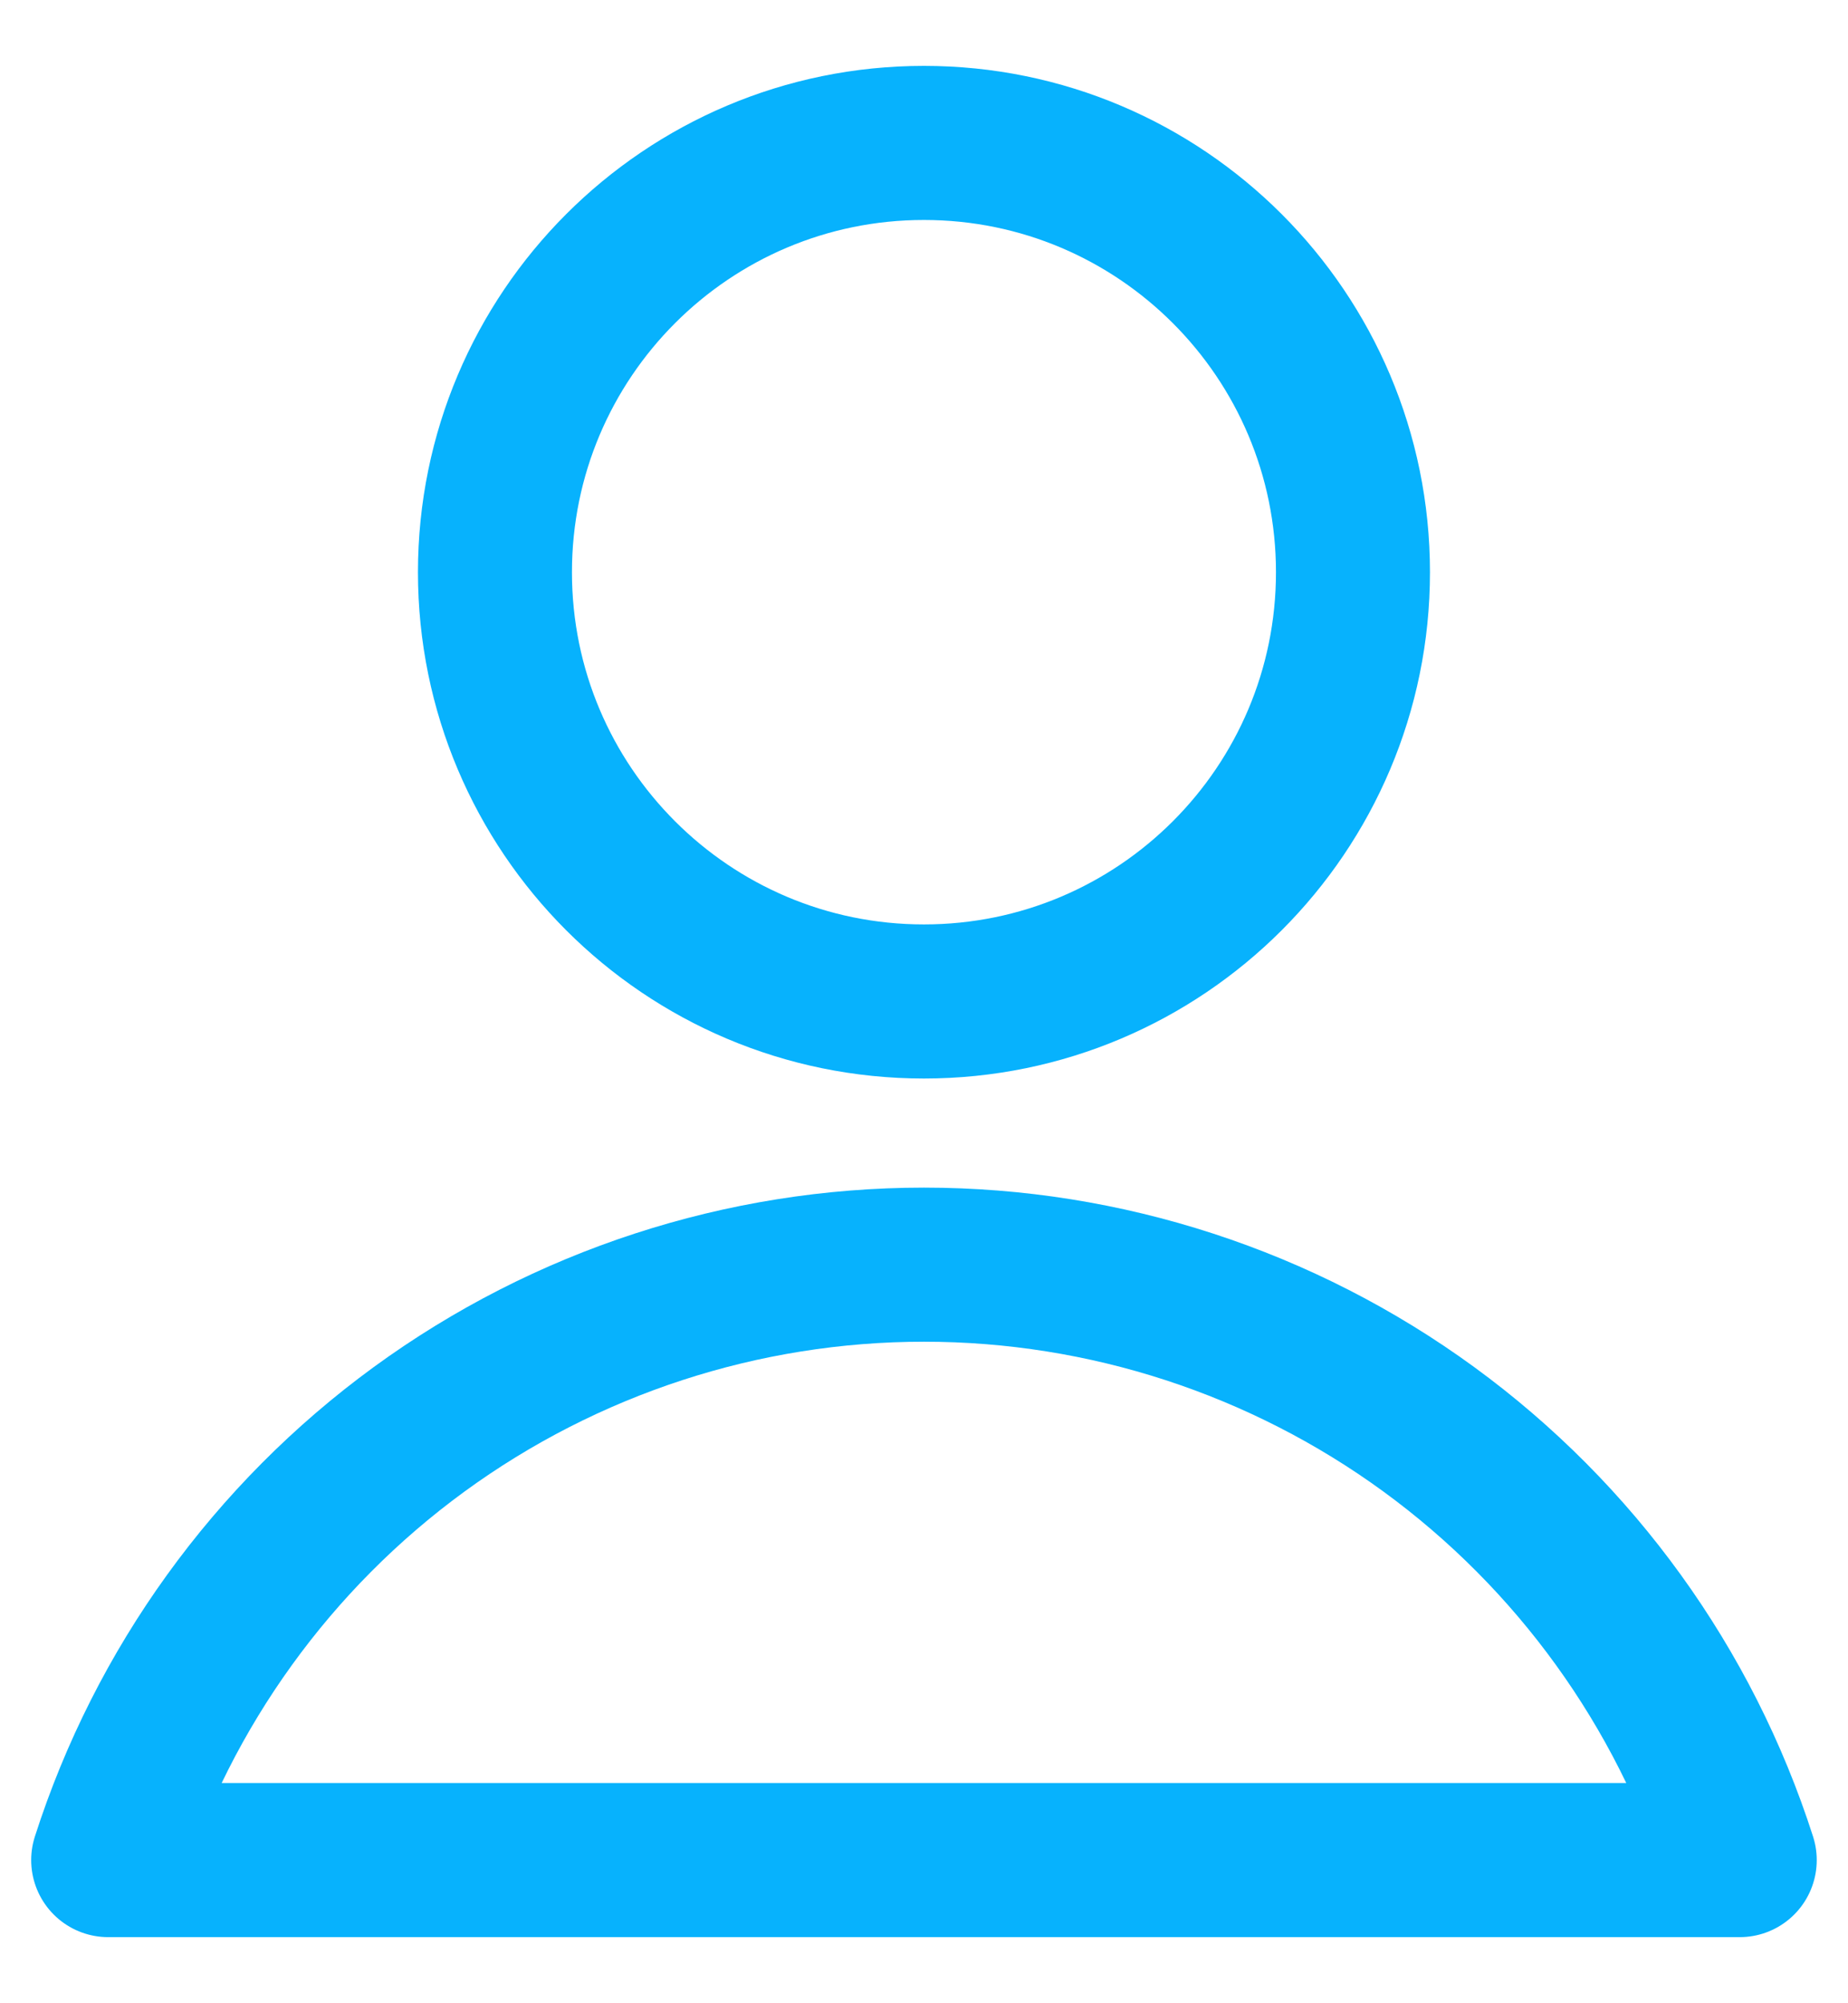
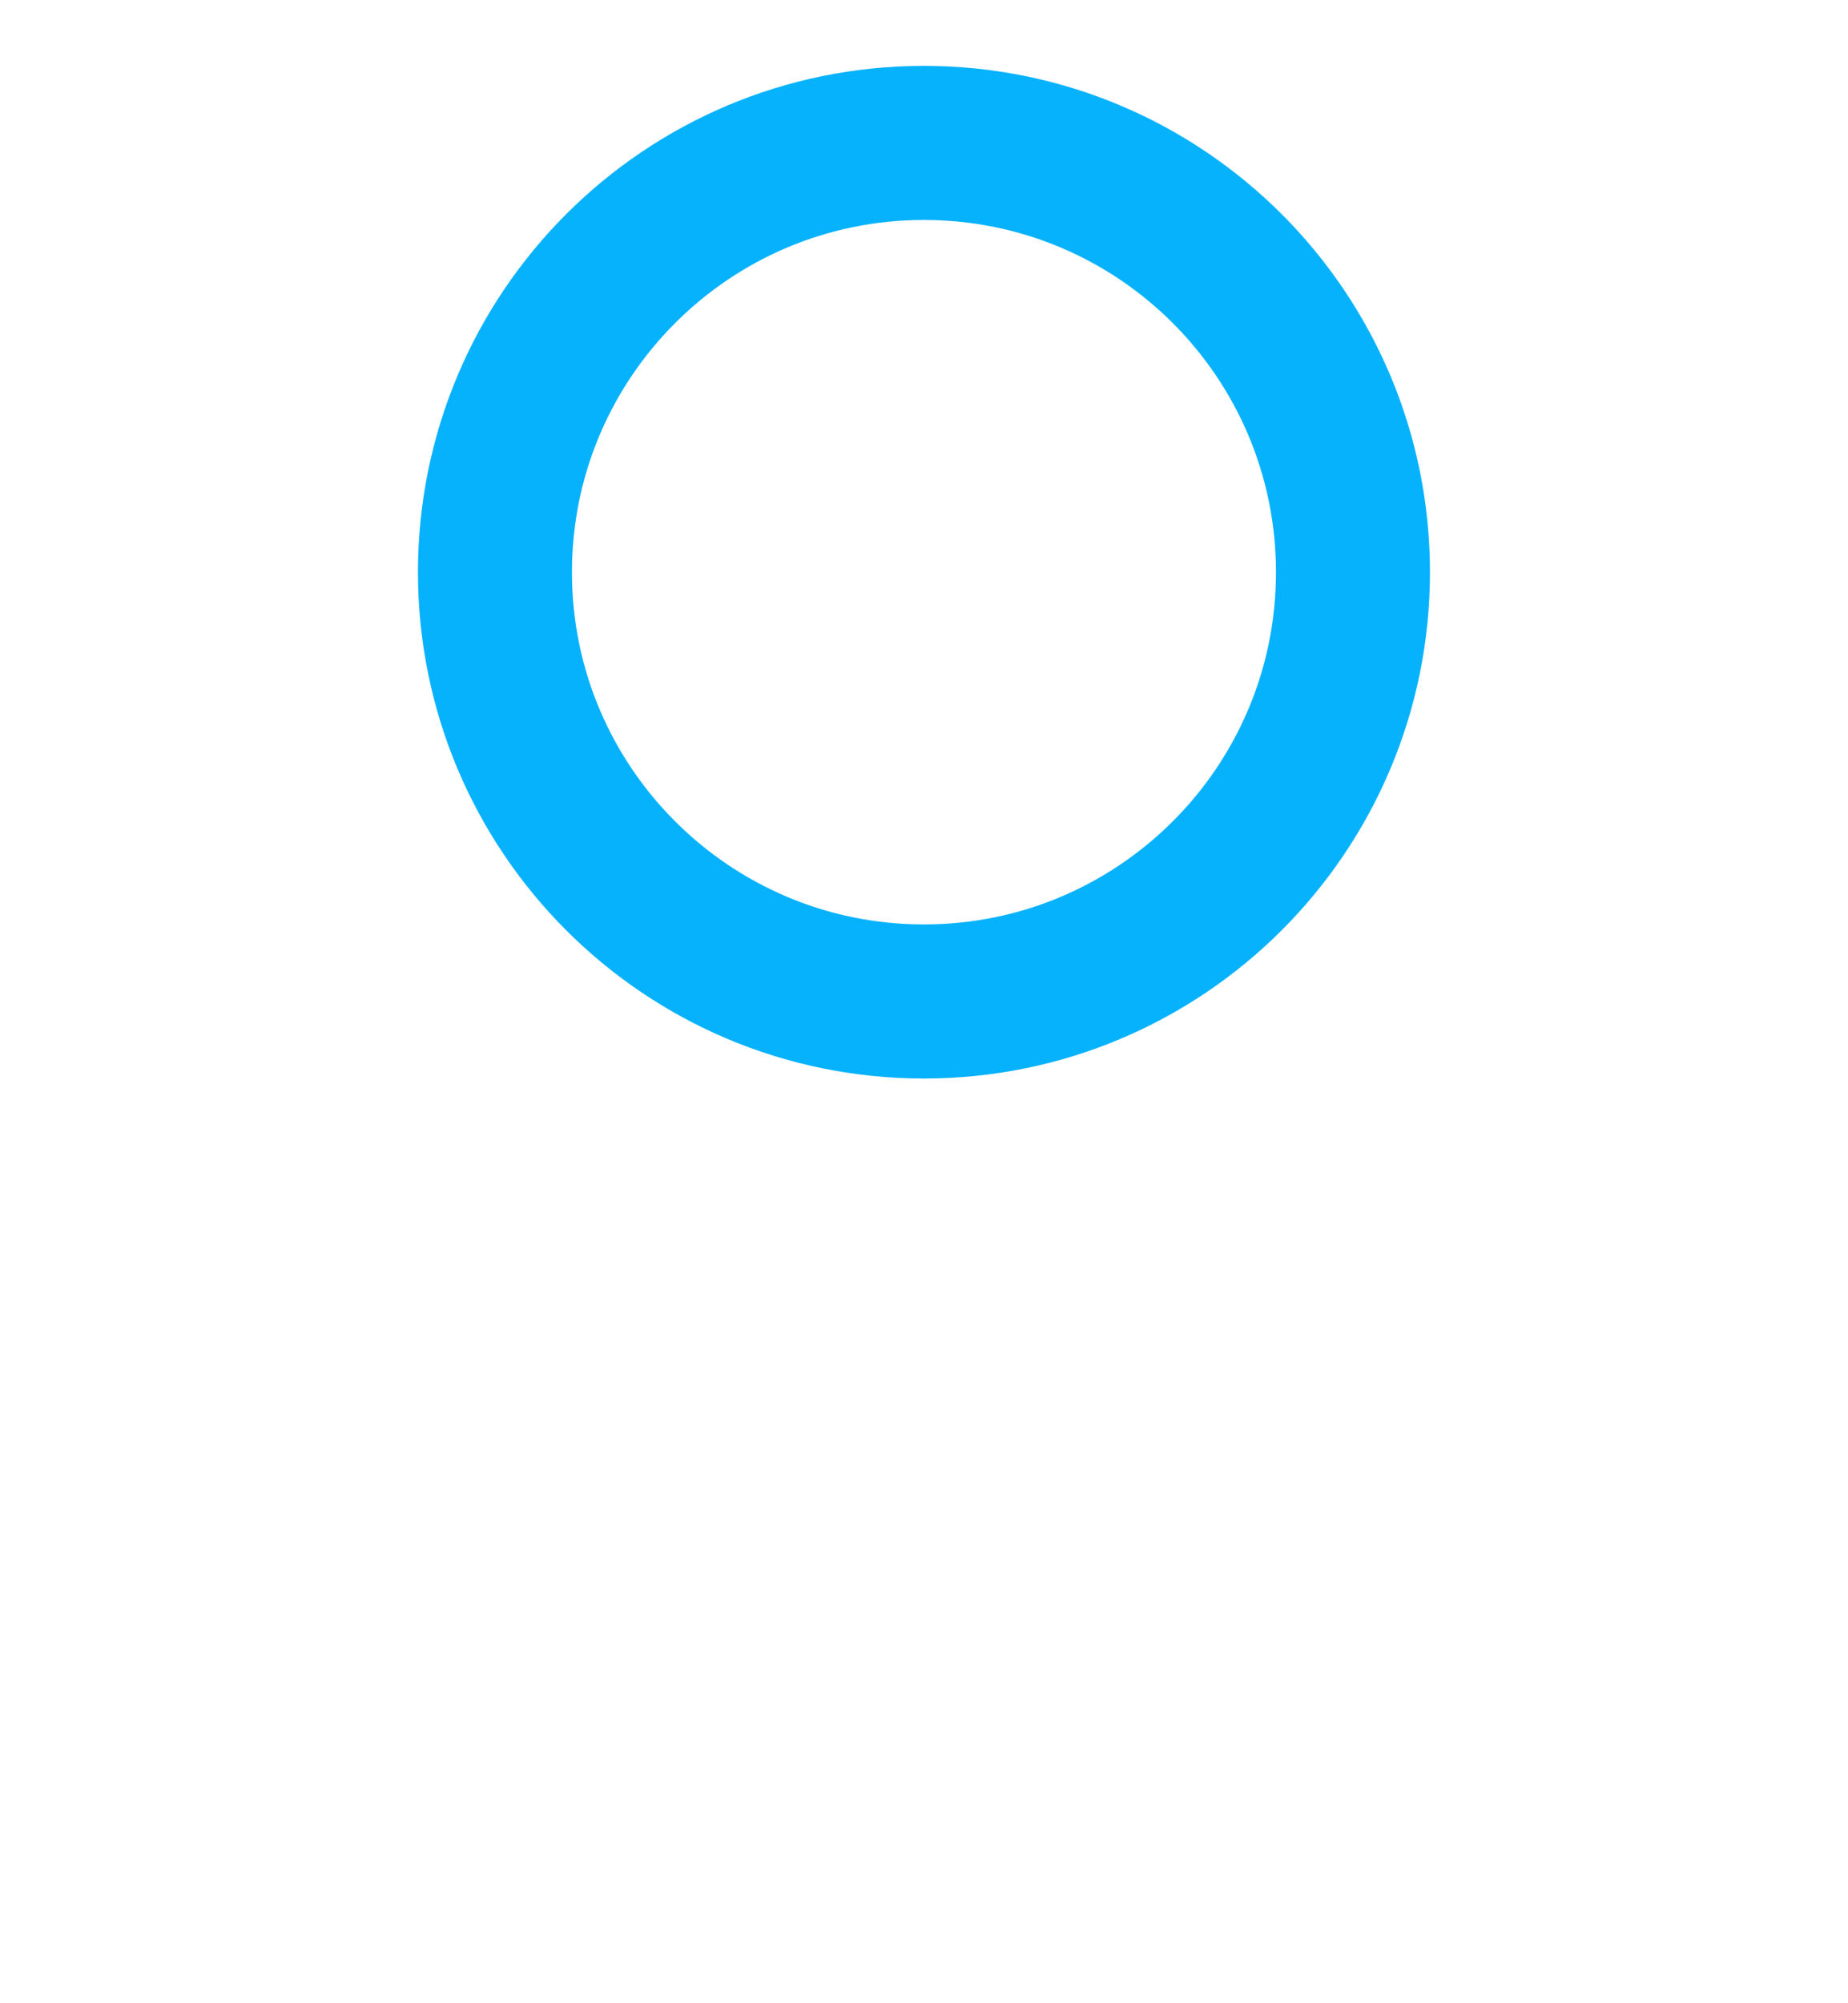
<svg xmlns="http://www.w3.org/2000/svg" width="24" height="26" viewBox="0 0 24 26" fill="none">
  <path d="M11.999 12.998C15.076 12.998 17.571 10.504 17.571 7.427C17.571 4.35 15.076 1.855 11.999 1.855C8.922 1.855 6.428 4.35 6.428 7.427C6.428 10.504 8.922 12.998 11.999 12.998Z" stroke="#07B2FD" stroke-width="2" stroke-linecap="round" stroke-linejoin="round" />
-   <path d="M22.594 24.142C21.874 21.898 20.46 19.94 18.556 18.551C16.652 17.163 14.356 16.414 12 16.414C9.643 16.414 7.347 17.163 5.443 18.551C3.539 19.94 2.125 21.898 1.405 24.142H22.594Z" stroke="#07B2FD" stroke-width="2" stroke-linecap="round" stroke-linejoin="round" />
</svg>